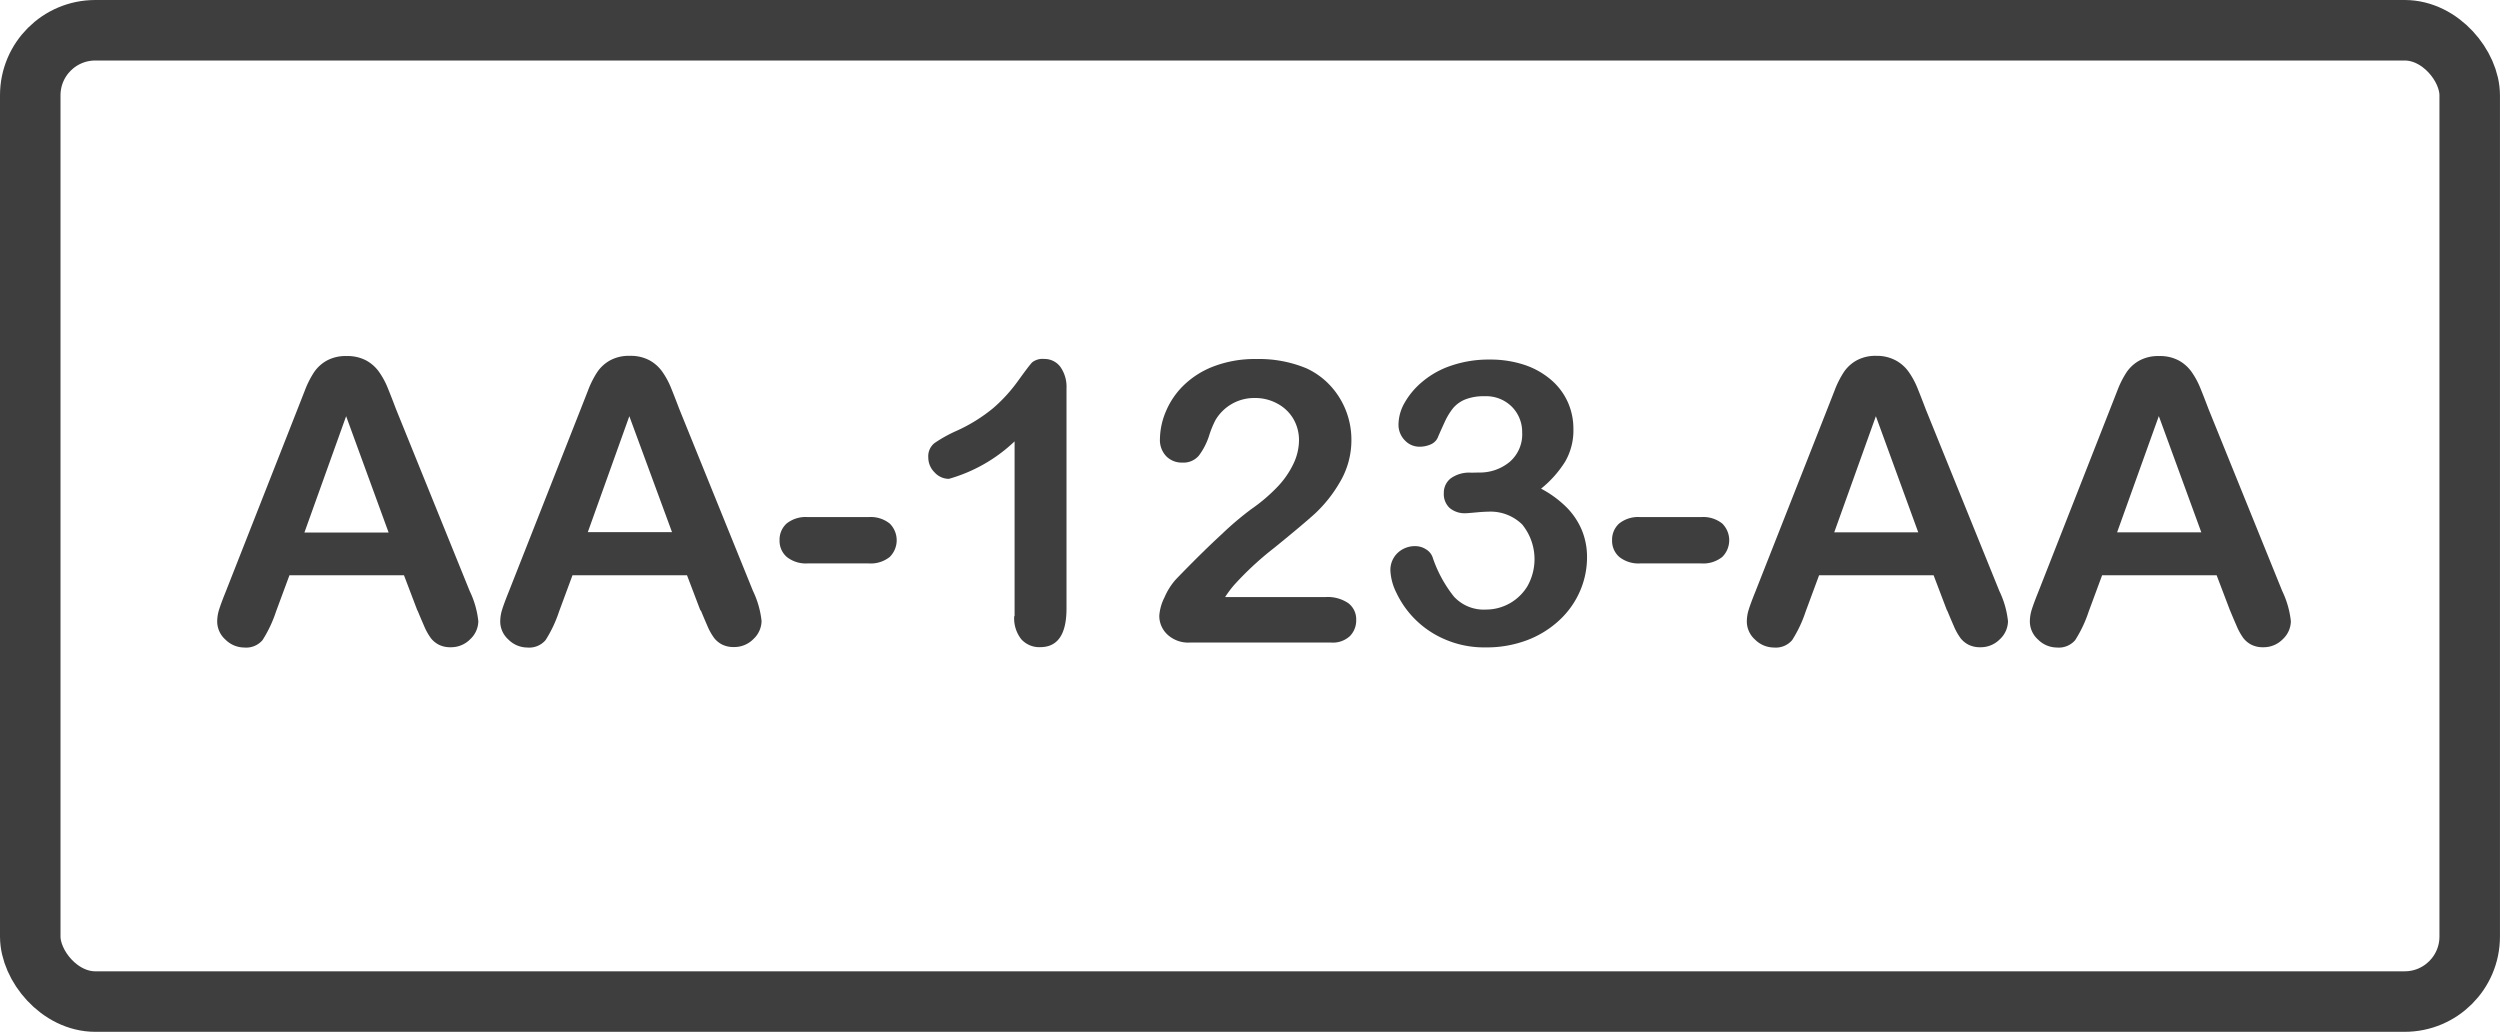
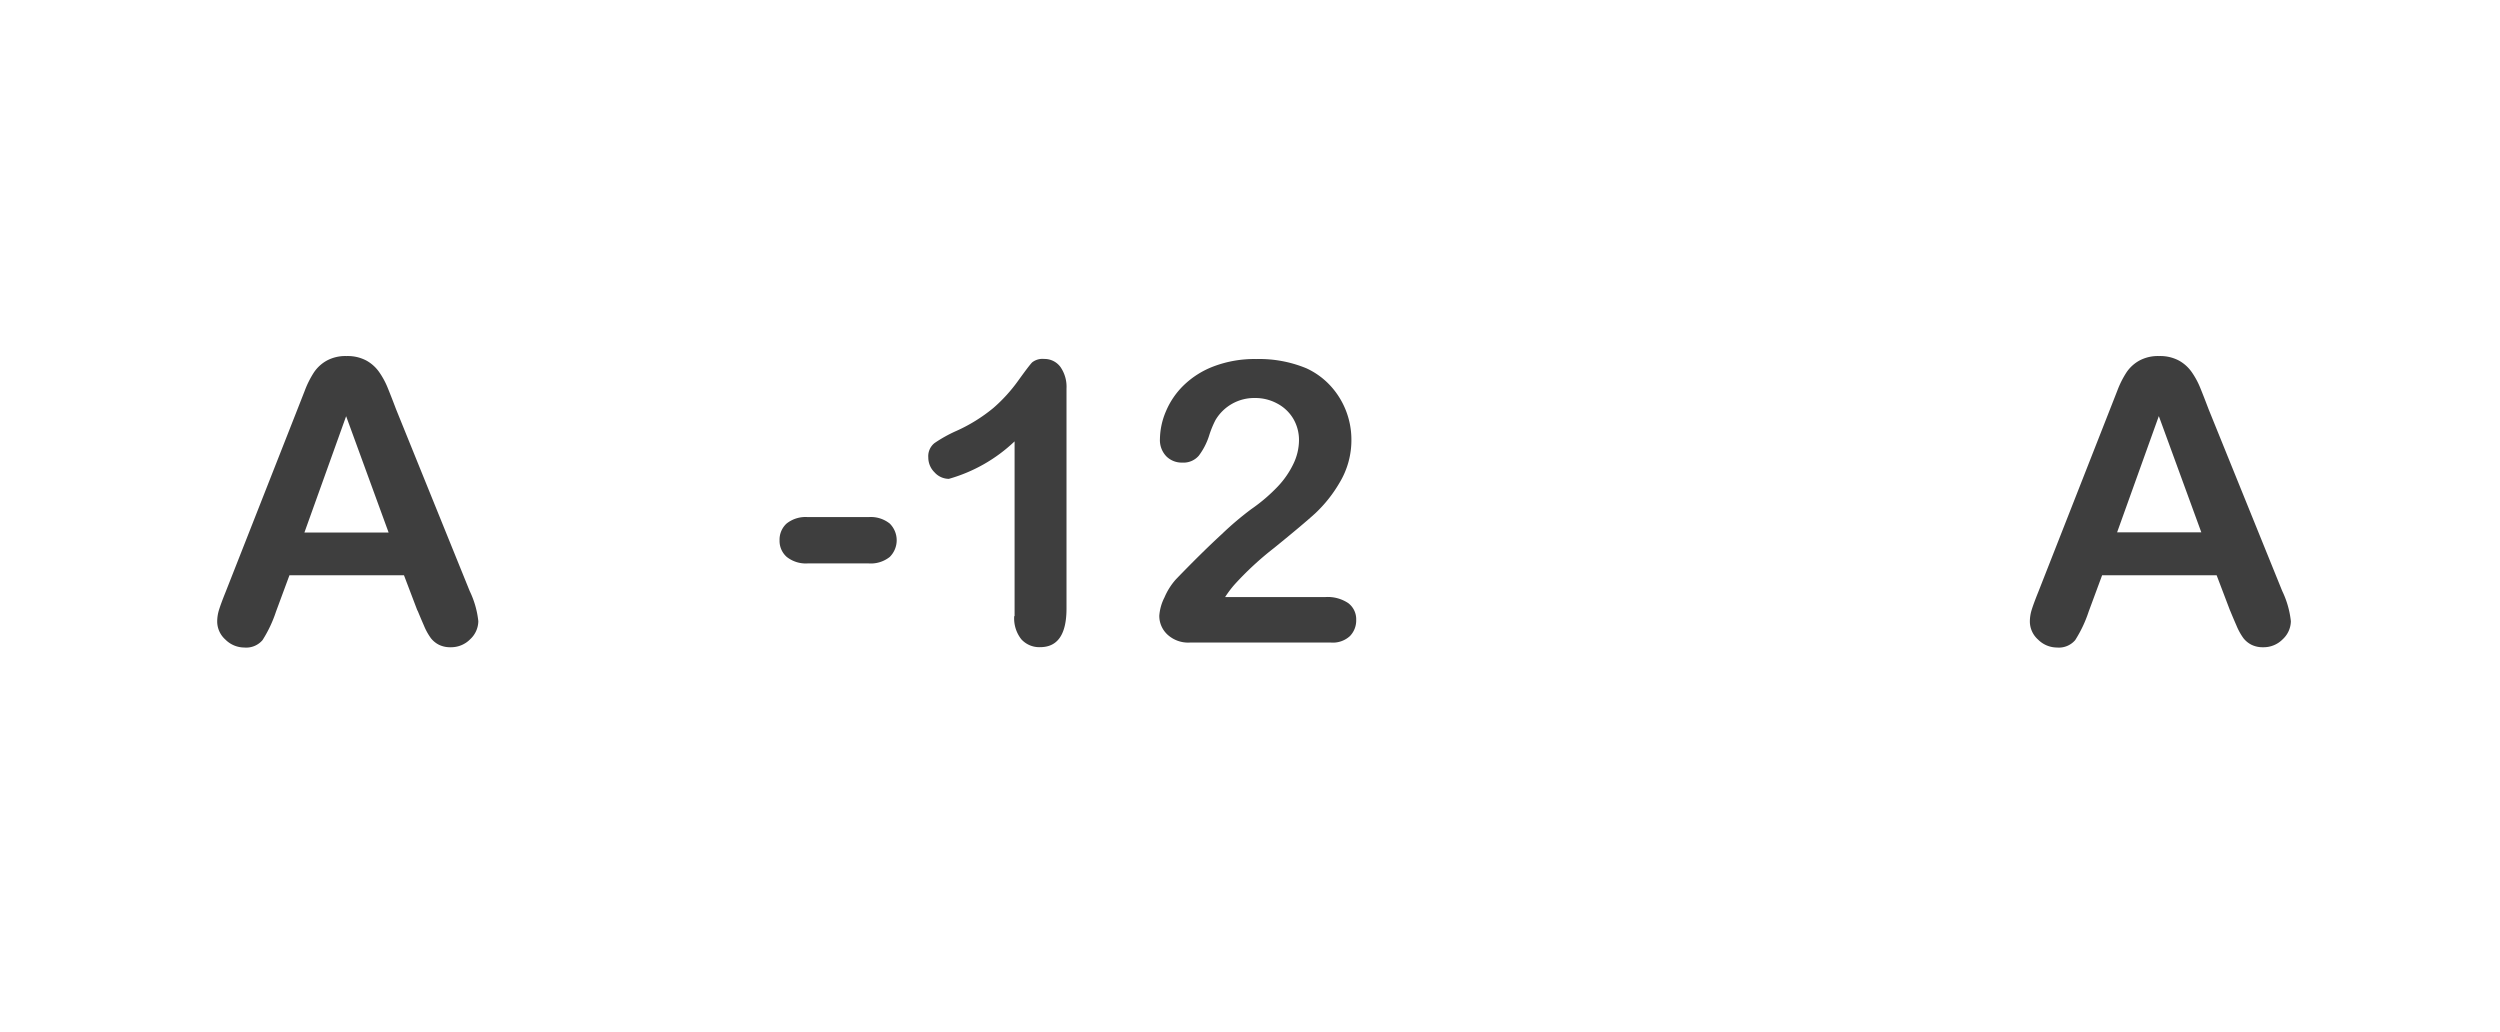
<svg xmlns="http://www.w3.org/2000/svg" width="61.971" height="25.577" viewBox="0 0 61.971 25.577">
  <defs>
    <clipPath id="clip-path">
      <rect id="Rectangle_142" data-name="Rectangle 142" width="61.971" height="25.577" transform="translate(0 0)" fill="none" stroke="#3e3e3e" stroke-width="1" />
    </clipPath>
  </defs>
  <g id="immatriculation" transform="translate(0 0)">
    <g id="Groupe_346" data-name="Groupe 346" clip-path="url(#clip-path)">
-       <rect id="Rectangle_141" data-name="Rectangle 141" width="60.47" height="24.077" rx="1.612" transform="translate(0.75 0.75)" fill="none" stroke="#3e3e3e" stroke-miterlimit="10" stroke-width="1.5" />
      <path id="Tracé_183" data-name="Tracé 183" d="M10.347,15.136l-.333-.876H7.175l-.333.9a3.143,3.143,0,0,1-.334.707.531.531,0,0,1-.452.184.666.666,0,0,1-.472-.2.6.6,0,0,1-.2-.443.982.982,0,0,1,.048-.3c.031-.1.084-.243.157-.424L7.37,10.155l.184-.469a2.345,2.345,0,0,1,.228-.455.921.921,0,0,1,.32-.293.969.969,0,0,1,.487-.112.985.985,0,0,1,.493.112.944.944,0,0,1,.319.288,1.979,1.979,0,0,1,.206.379c.055.135.126.315.211.54l1.825,4.506a2.283,2.283,0,0,1,.214.748.621.621,0,0,1-.2.445.663.663,0,0,1-.488.2.632.632,0,0,1-.286-.06.6.6,0,0,1-.2-.162,1.489,1.489,0,0,1-.174-.314c-.062-.141-.114-.266-.159-.375M7.546,13.2H9.633L8.58,10.317Z" fill="#3e3e3e" />
-       <path id="Tracé_184" data-name="Tracé 184" d="M17.363,15.136l-.333-.876H14.191l-.333.9a3.143,3.143,0,0,1-.334.707.531.531,0,0,1-.452.184.666.666,0,0,1-.472-.2.6.6,0,0,1-.2-.443.982.982,0,0,1,.048-.3c.031-.1.084-.243.157-.424l1.786-4.534.184-.469a2.345,2.345,0,0,1,.228-.455.921.921,0,0,1,.32-.293.969.969,0,0,1,.487-.112.985.985,0,0,1,.493.112.944.944,0,0,1,.319.288,1.979,1.979,0,0,1,.206.379c.055.135.126.315.211.54l1.825,4.506a2.283,2.283,0,0,1,.214.748.621.621,0,0,1-.2.445.663.663,0,0,1-.488.2.632.632,0,0,1-.286-.06.6.6,0,0,1-.2-.162,1.489,1.489,0,0,1-.174-.314c-.062-.141-.114-.266-.159-.375m-2.8-1.938h2.087L15.6,10.317Z" fill="#3e3e3e" />
      <path id="Tracé_185" data-name="Tracé 185" d="M21.53,13.966H20.024a.761.761,0,0,1-.521-.16.528.528,0,0,1-.179-.412.541.541,0,0,1,.174-.416.754.754,0,0,1,.526-.16H21.53a.75.75,0,0,1,.525.16.583.583,0,0,1,0,.828.756.756,0,0,1-.528.16" fill="#3e3e3e" />
      <path id="Tracé_186" data-name="Tracé 186" d="M25.15,15.275V10.941a3.91,3.91,0,0,1-1.629.929.479.479,0,0,1-.354-.16.515.515,0,0,1-.156-.37.415.415,0,0,1,.153-.356,3.389,3.389,0,0,1,.538-.3,4.022,4.022,0,0,0,.922-.571,3.9,3.9,0,0,0,.612-.672c.178-.247.293-.4.348-.457a.413.413,0,0,1,.3-.086.489.489,0,0,1,.4.195.86.86,0,0,1,.153.538v5.454q0,.957-.653.957a.6.6,0,0,1-.467-.195.836.836,0,0,1-.176-.576" fill="#3e3e3e" />
      <path id="Tracé_187" data-name="Tracé 187" d="M30.37,14.8h2.486a.912.912,0,0,1,.567.152.5.5,0,0,1,.195.414.554.554,0,0,1-.154.4.623.623,0,0,1-.47.162h-3.5a.756.756,0,0,1-.557-.2.632.632,0,0,1-.2-.465,1.182,1.182,0,0,1,.129-.455,1.625,1.625,0,0,1,.281-.445q.633-.657,1.143-1.126a7.658,7.658,0,0,1,.729-.618,4.193,4.193,0,0,0,.65-.554,2.187,2.187,0,0,0,.395-.572,1.364,1.364,0,0,0,.136-.574,1.04,1.04,0,0,0-.145-.545,1.011,1.011,0,0,0-.4-.374,1.136,1.136,0,0,0-.545-.134,1.114,1.114,0,0,0-.981.548,2.425,2.425,0,0,0-.159.391,1.667,1.667,0,0,1-.253.49.5.5,0,0,1-.412.172.538.538,0,0,1-.395-.157.579.579,0,0,1-.157-.429A1.8,1.8,0,0,1,28.9,10.2a1.95,1.95,0,0,1,.441-.648,2.175,2.175,0,0,1,.743-.47A2.85,2.85,0,0,1,31.137,8.9a3.056,3.056,0,0,1,1.243.228,1.871,1.871,0,0,1,.586.42,1.972,1.972,0,0,1,.533,1.343,2.036,2.036,0,0,1-.293,1.074,3.351,3.351,0,0,1-.6.757q-.3.274-1.021.859a7.764,7.764,0,0,0-.984.91,2.685,2.685,0,0,0-.233.31" fill="#3e3e3e" />
-       <path id="Tracé_188" data-name="Tracé 188" d="M36.661,11.713a1.158,1.158,0,0,0,.755-.258.9.9,0,0,0,.316-.738.885.885,0,0,0-.252-.631.9.9,0,0,0-.681-.264,1.24,1.24,0,0,0-.479.08.782.782,0,0,0-.3.215,1.651,1.651,0,0,0-.208.343c-.064.14-.124.272-.178.4a.339.339,0,0,1-.171.157.679.679,0,0,1-.286.056.489.489,0,0,1-.35-.154.548.548,0,0,1-.16-.412,1.1,1.1,0,0,1,.15-.521,1.884,1.884,0,0,1,.439-.522,2.168,2.168,0,0,1,.716-.4,2.86,2.86,0,0,1,.957-.151,2.673,2.673,0,0,1,.843.126,1.976,1.976,0,0,1,.662.364,1.581,1.581,0,0,1,.424.553,1.61,1.61,0,0,1,.144.677,1.539,1.539,0,0,1-.208.816,2.7,2.7,0,0,1-.593.664,2.658,2.658,0,0,1,.627.458,1.779,1.779,0,0,1,.383.569,1.749,1.749,0,0,1,.129.675,2.1,2.1,0,0,1-.174.837,2.145,2.145,0,0,1-.512.722,2.435,2.435,0,0,1-.8.495,2.837,2.837,0,0,1-1.026.179,2.448,2.448,0,0,1-1.024-.205,2.34,2.34,0,0,1-1.189-1.148,1.375,1.375,0,0,1-.149-.543.583.583,0,0,1,.178-.445.622.622,0,0,1,.446-.169.485.485,0,0,1,.257.078.381.381,0,0,1,.162.189,3.19,3.19,0,0,0,.531.983,1.006,1.006,0,0,0,.8.322,1.2,1.2,0,0,0,1.021-.577A1.363,1.363,0,0,0,37.732,13a1.119,1.119,0,0,0-.847-.316c-.064,0-.162.006-.295.018s-.219.02-.257.02a.579.579,0,0,1-.4-.131.468.468,0,0,1-.143-.364.453.453,0,0,1,.171-.369.787.787,0,0,1,.51-.141Z" fill="#3e3e3e" />
-       <path id="Tracé_189" data-name="Tracé 189" d="M42.167,13.966H40.661a.761.761,0,0,1-.521-.16.528.528,0,0,1-.179-.412.541.541,0,0,1,.174-.416.754.754,0,0,1,.526-.16h1.506a.75.75,0,0,1,.525.16.583.583,0,0,1,0,.828.756.756,0,0,1-.528.16" fill="#3e3e3e" />
-       <path id="Tracé_190" data-name="Tracé 190" d="M48.264,15.136l-.333-.876H45.092l-.333.9a3.143,3.143,0,0,1-.334.707.531.531,0,0,1-.452.184.666.666,0,0,1-.472-.2.6.6,0,0,1-.2-.443.982.982,0,0,1,.048-.3c.031-.1.084-.243.157-.424l1.786-4.534.184-.469a2.345,2.345,0,0,1,.228-.455.921.921,0,0,1,.32-.293.969.969,0,0,1,.487-.112A.985.985,0,0,1,47,8.938a.944.944,0,0,1,.319.288,1.979,1.979,0,0,1,.206.379c.055.135.126.315.211.54l1.825,4.506a2.283,2.283,0,0,1,.214.748.621.621,0,0,1-.2.445.663.663,0,0,1-.488.2.632.632,0,0,1-.286-.06.6.6,0,0,1-.2-.162,1.489,1.489,0,0,1-.174-.314c-.062-.141-.114-.266-.159-.375m-2.8-1.938H47.55L46.5,10.317Z" fill="#3e3e3e" />
      <path id="Tracé_191" data-name="Tracé 191" d="M55.28,15.136l-.333-.876H52.108l-.333.9a3.143,3.143,0,0,1-.334.707.531.531,0,0,1-.452.184.666.666,0,0,1-.472-.2.6.6,0,0,1-.2-.443.982.982,0,0,1,.048-.3c.031-.1.084-.243.157-.424L52.3,10.155l.184-.469a2.345,2.345,0,0,1,.228-.455.921.921,0,0,1,.32-.293.969.969,0,0,1,.487-.112.985.985,0,0,1,.493.112.944.944,0,0,1,.319.288,1.979,1.979,0,0,1,.206.379c.055.135.126.315.211.54l1.825,4.506a2.283,2.283,0,0,1,.214.748.621.621,0,0,1-.2.445.663.663,0,0,1-.488.2.632.632,0,0,1-.286-.06.6.6,0,0,1-.2-.162,1.489,1.489,0,0,1-.174-.314c-.062-.141-.114-.266-.159-.375m-2.8-1.938h2.087l-1.053-2.881Z" fill="#3e3e3e" />
    </g>
  </g>
</svg>